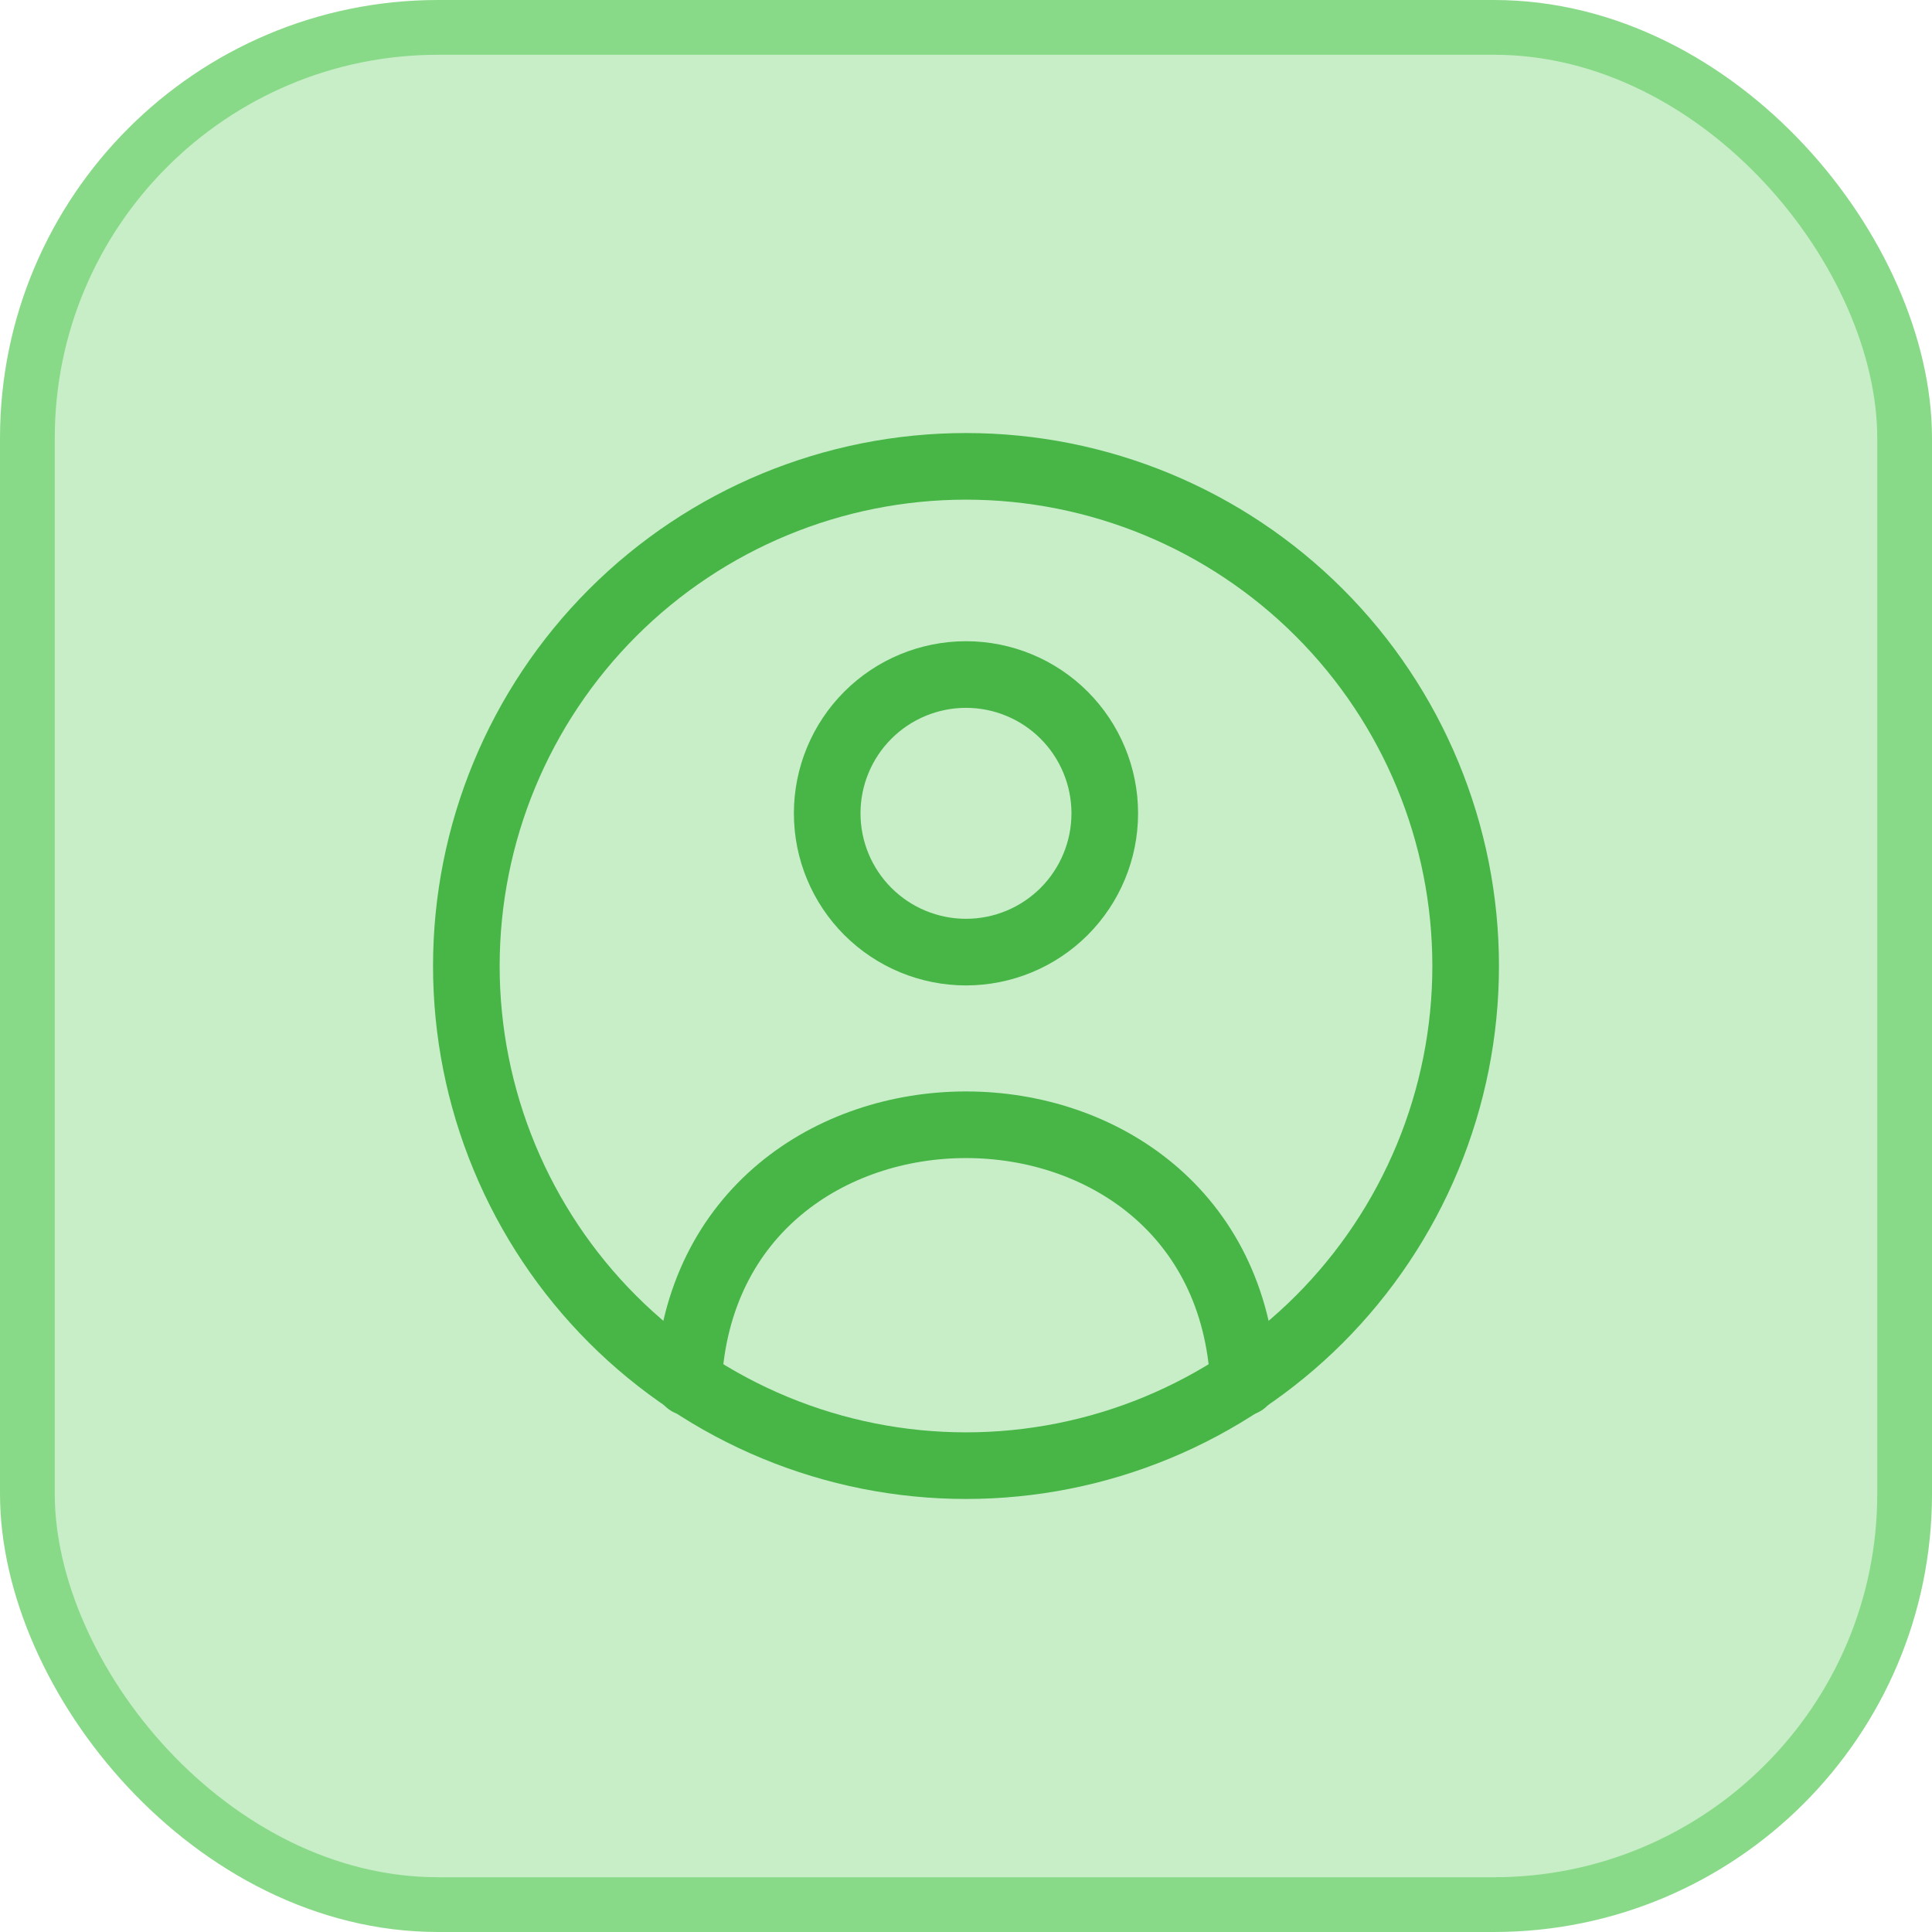
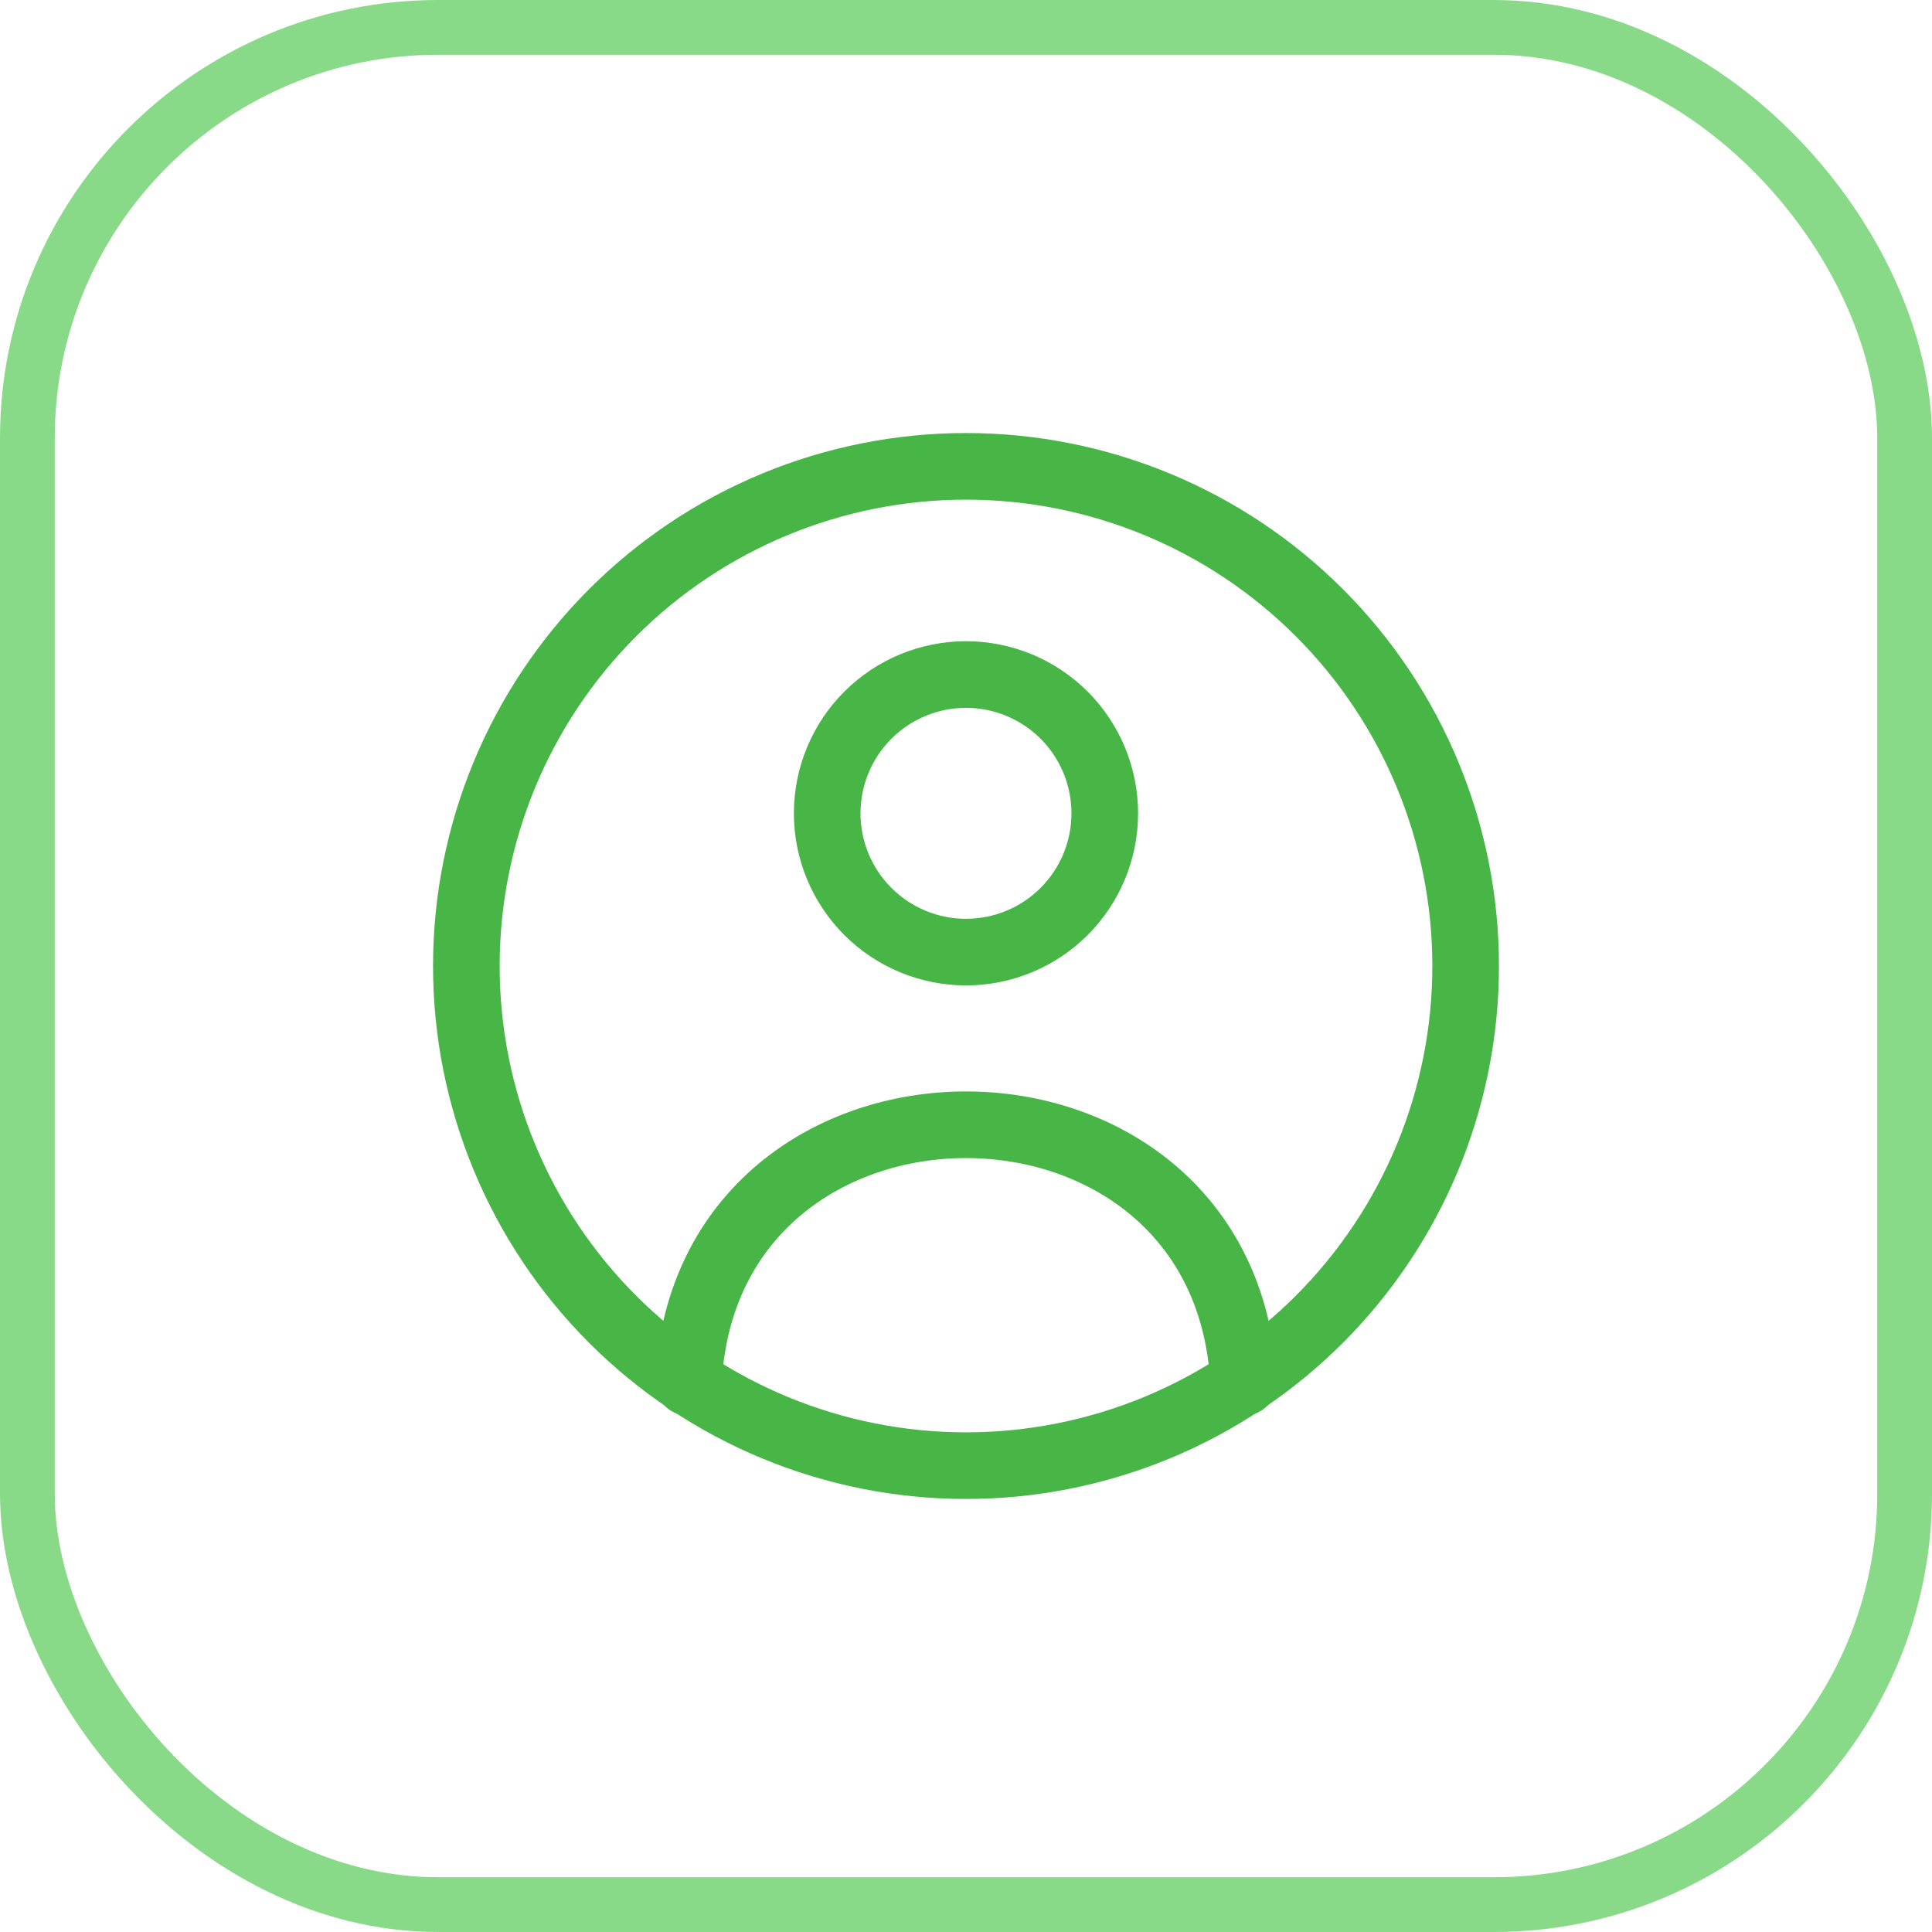
<svg xmlns="http://www.w3.org/2000/svg" width="58" height="58" viewBox="0 0 58 58" fill="none">
-   <rect x="0.822" y="0.822" width="56.356" height="56.356" rx="12.331" fill="#C8EEC8" />
  <rect x="0.822" y="0.822" width="56.356" height="56.356" rx="12.331" stroke="#88DA88" stroke-width="1.644" />
  <path d="M44 29C44 30.97 43.612 32.92 42.858 34.74C42.104 36.56 40.999 38.214 39.607 39.607C38.214 40.999 36.56 42.104 34.74 42.858C32.92 43.612 30.97 44 29 44C27.03 44 25.08 43.612 23.26 42.858C21.44 42.104 19.786 40.999 18.393 39.607C17 38.214 15.896 36.56 15.142 34.74C14.388 32.92 14 30.97 14 29C14 25.022 15.58 21.206 18.393 18.393C21.206 15.58 25.022 14 29 14C32.978 14 36.794 15.58 39.607 18.393C42.42 21.206 44 25.022 44 29Z" stroke="#47B647" stroke-width="2" stroke-linecap="round" stroke-linejoin="round" />
  <path d="M37.333 41.5C36.805 31.188 21.195 31.188 20.666 41.5M33.166 24.417C33.166 25.522 32.727 26.581 31.946 27.363C31.165 28.144 30.105 28.583 29 28.583C27.895 28.583 26.835 28.144 26.054 27.363C25.272 26.581 24.833 25.522 24.833 24.417C24.833 23.312 25.272 22.252 26.054 21.47C26.835 20.689 27.895 20.25 29 20.25C30.105 20.25 31.165 20.689 31.946 21.47C32.727 22.252 33.166 23.312 33.166 24.417Z" stroke="#47B647" stroke-width="2" stroke-linecap="round" stroke-linejoin="round" />
</svg>